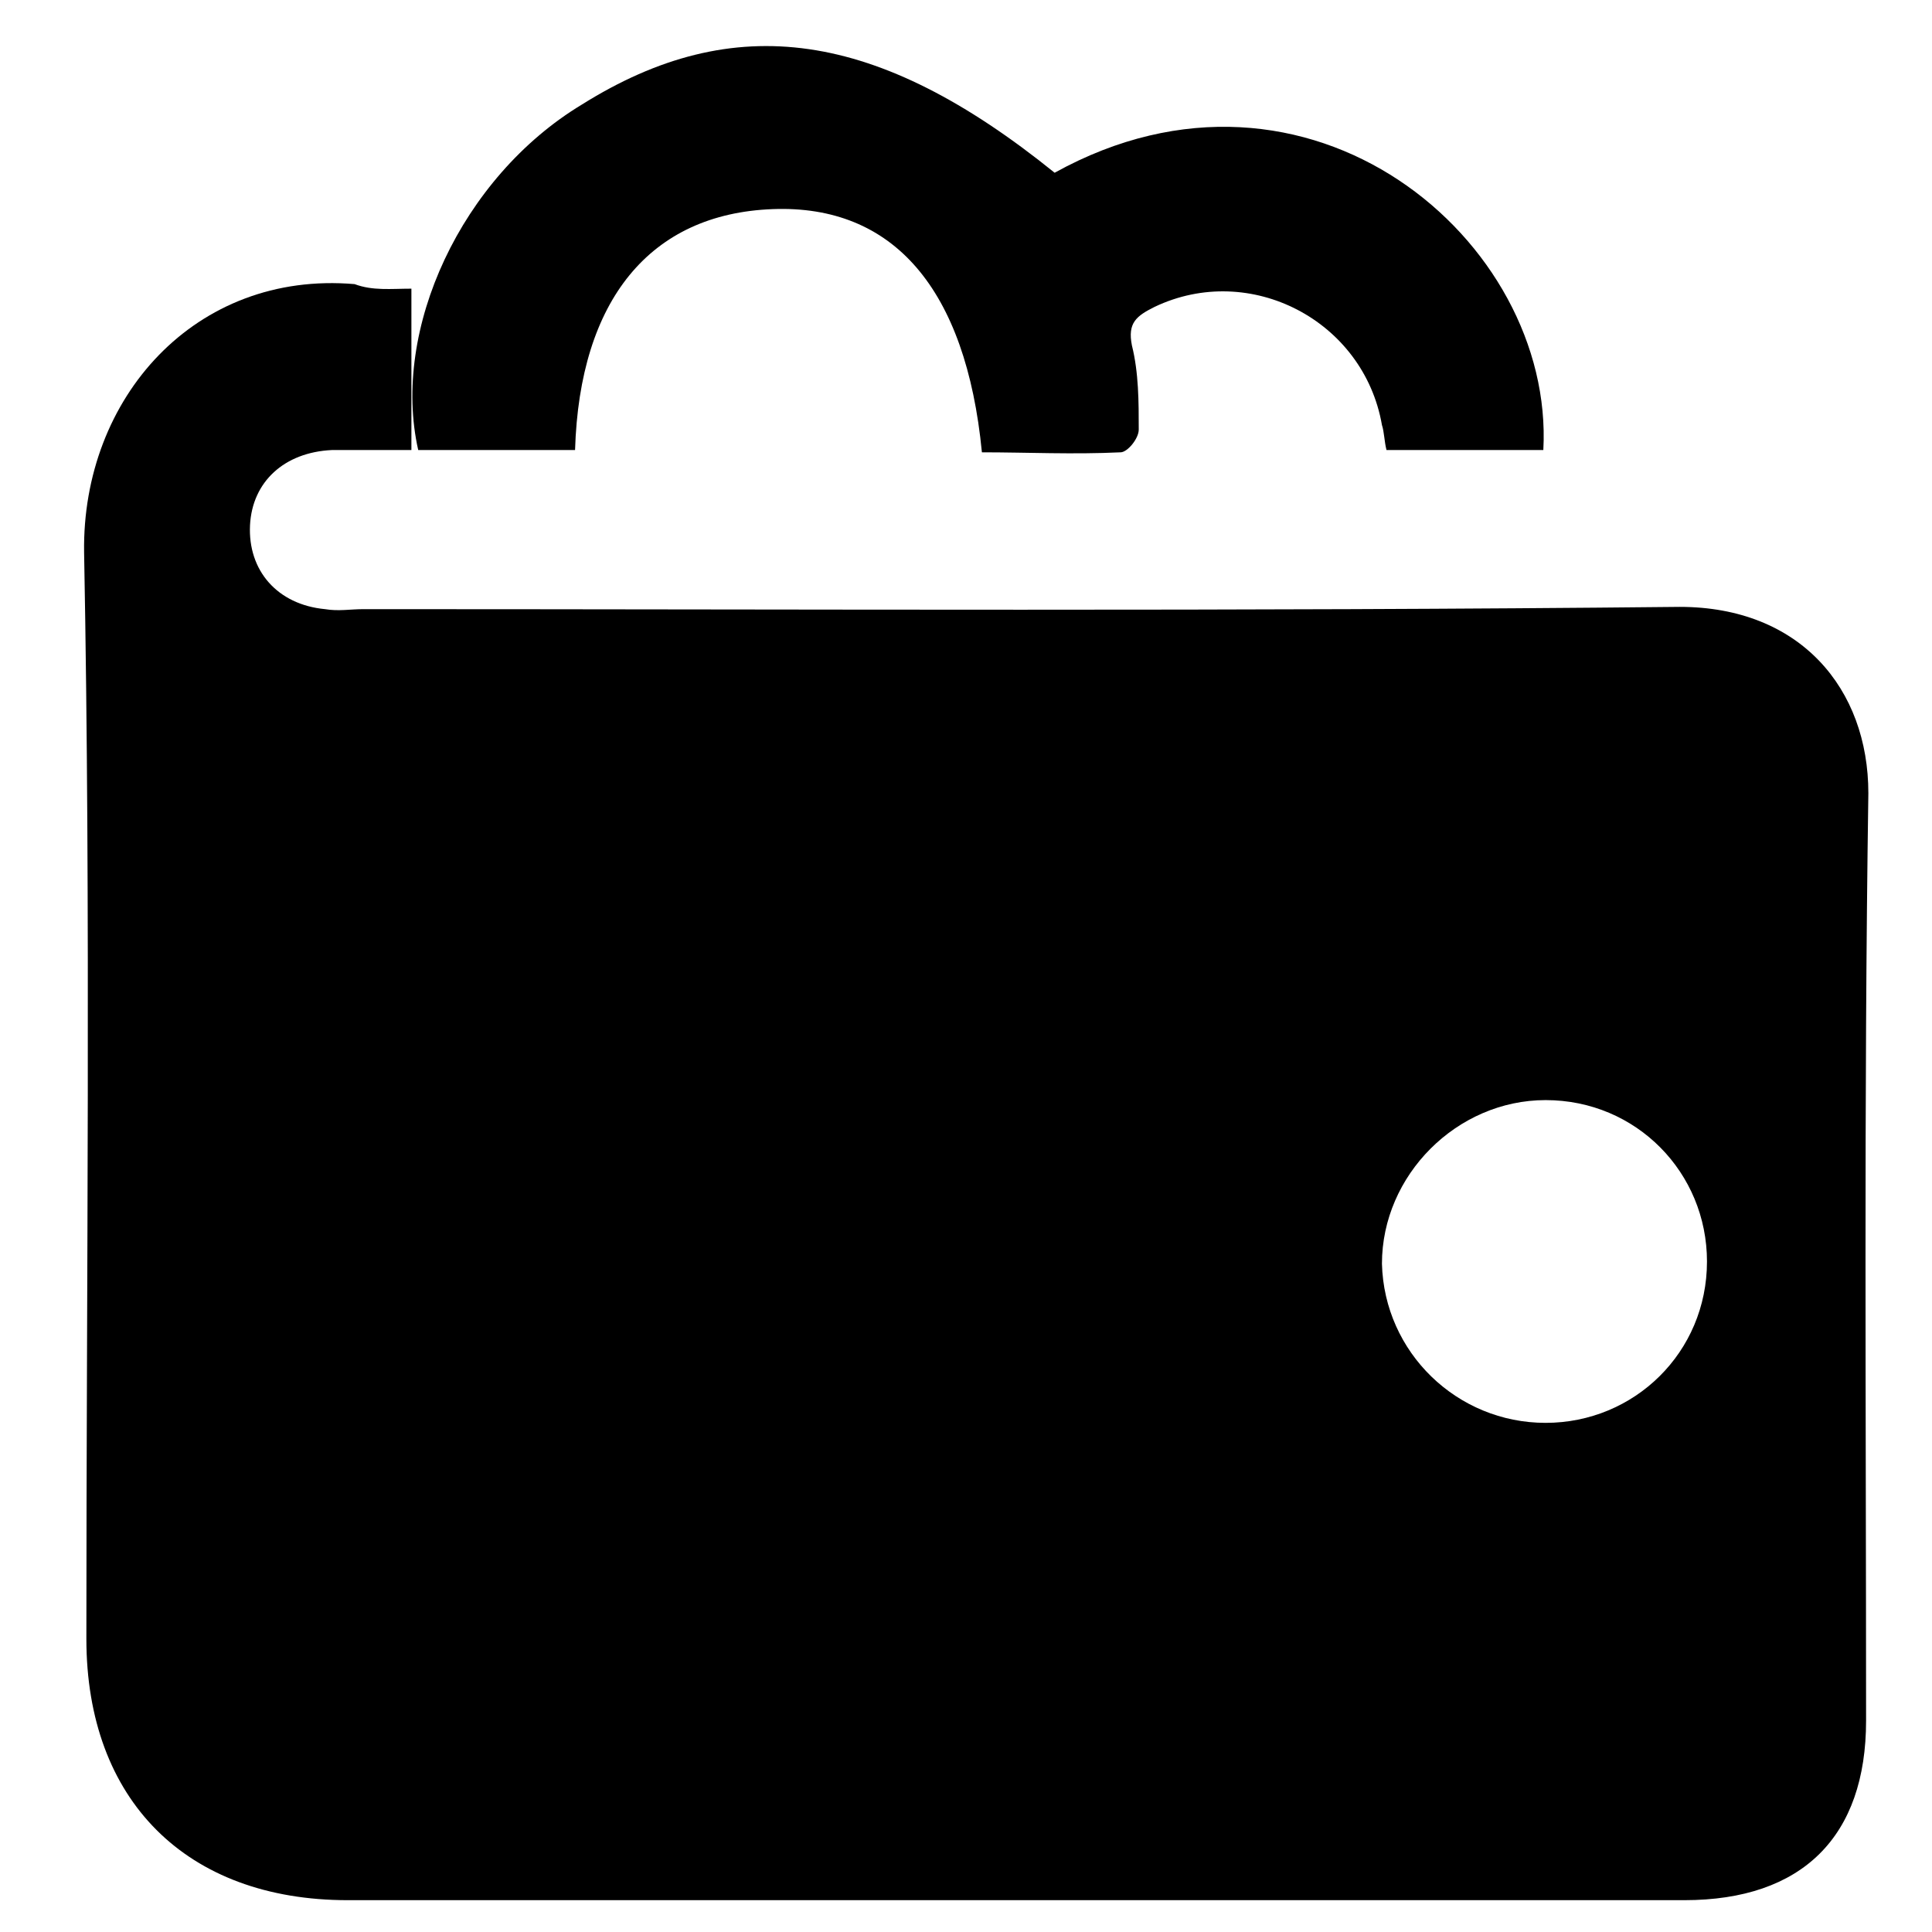
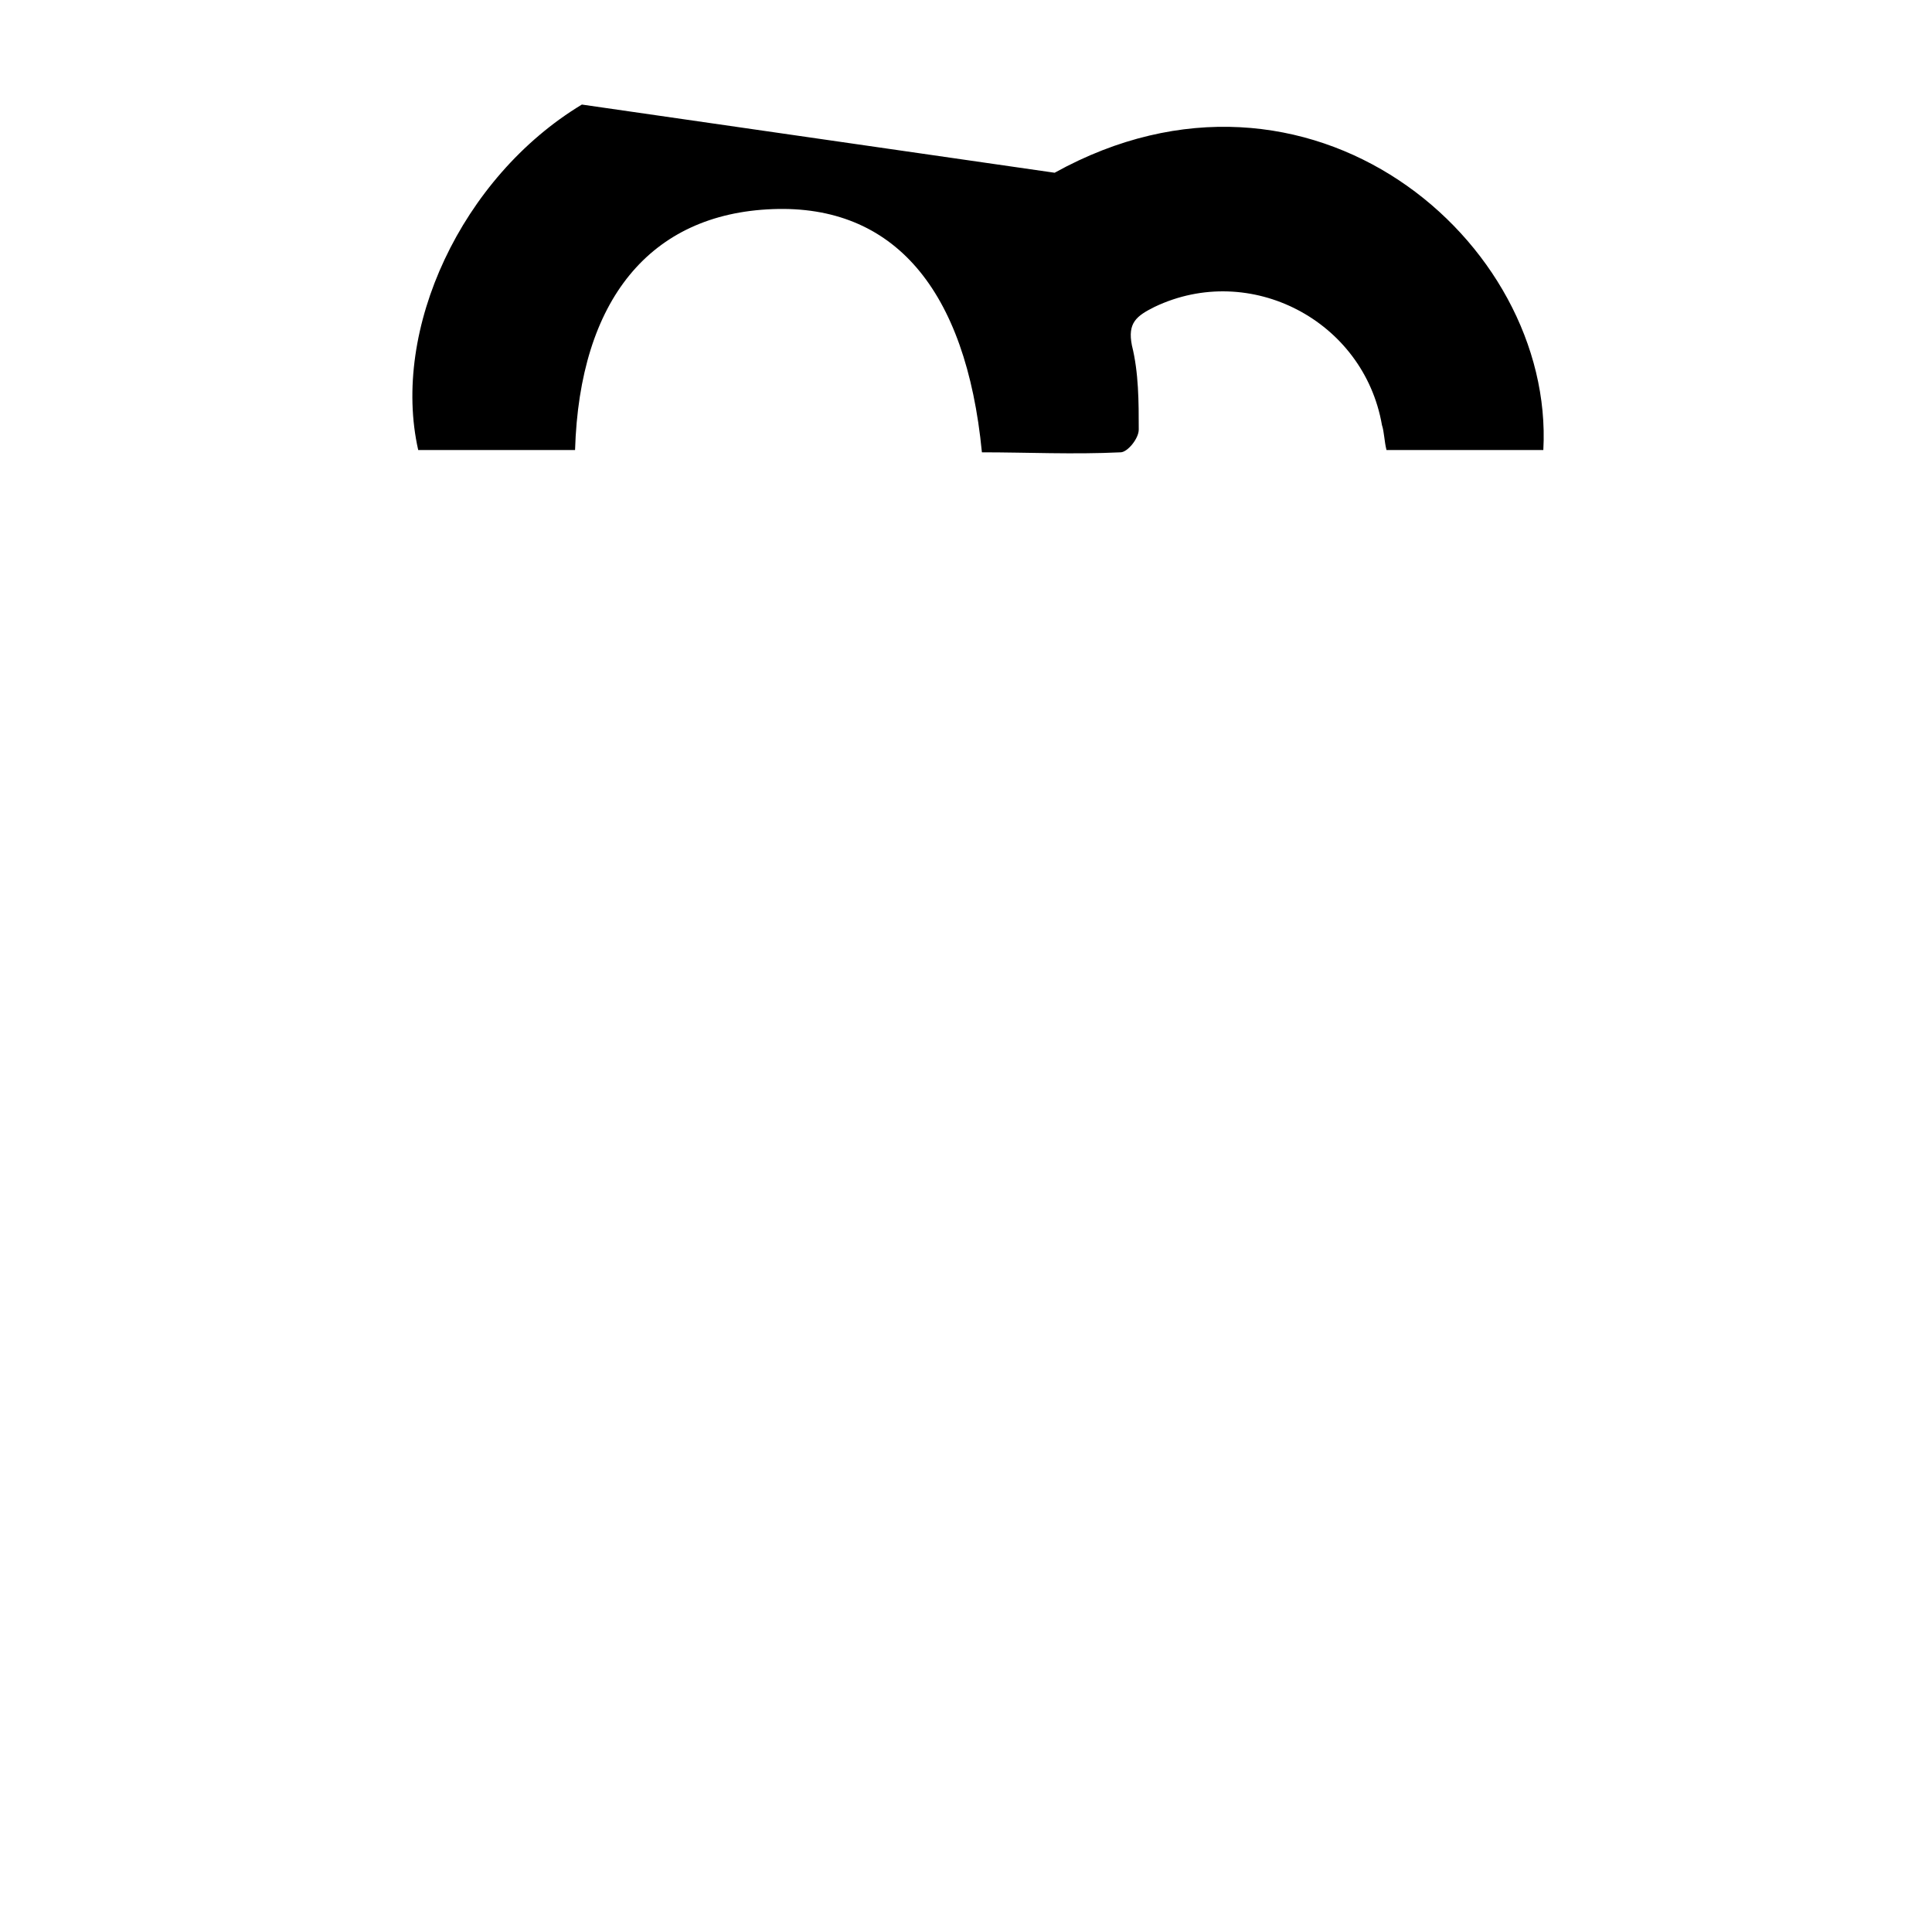
<svg xmlns="http://www.w3.org/2000/svg" version="1.1" id="Layer_1" x="0px" y="0px" viewBox="0 0 85 85" style="enable-background:new 0 0 85 85;" xml:space="preserve">
-   <path d="M18.1,12.7c0,2.4,0,4.7,0,7.1c-1.2,0-2.3,0-3.5,0c-2.1,0.1-3.5,1.4-3.6,3.3c-0.1,2,1.2,3.5,3.3,3.7c0.6,0.1,1.1,0,1.7,0  c19.3,0,38.6,0.1,57.9-0.1c5.3,0,8.3,3.6,8.3,8.2c-0.2,13.6-0.1,27.2-0.1,40.8c0,5.1-2.8,7.9-8,7.9c-19.6,0-39.2,0-58.8,0  c-7.1,0-11.5-4.4-11.5-11.5c0-15.9,0.2-31.9-0.1-47.8c-0.1-6.8,4.9-12.4,11.9-11.8C16.4,12.8,17.2,12.7,18.1,12.7z M68,62.6  c3.9,0,7.1-3.1,7.1-7.1c0-3.9-3.1-7.1-7.1-7.1c-3.9,0-7.2,3.3-7.2,7.2C60.9,59.5,64.1,62.6,68,62.6z" />
-   <path d="M46.4,7.6c11.2-6.2,22,3,21.5,12.2c-2.2,0-4.5,0-6.9,0c-0.1-0.4-0.1-0.8-0.2-1.1c-0.8-4.6-5.8-7.2-10-5.2  c-0.8,0.4-1.2,0.7-1,1.7c0.3,1.2,0.3,2.5,0.3,3.7c0,0.4-0.5,1-0.8,1c-2.1,0.1-4.1,0-6.1,0C42.5,12.7,39.3,9,34,9.2  c-5.4,0.2-8.5,4-8.7,10.6c-2.3,0-4.6,0-6.9,0c-1.2-5.3,1.9-12,7.2-15.2C32.3,0.4,38.6,1.3,46.4,7.6z" />
+   <path d="M46.4,7.6c11.2-6.2,22,3,21.5,12.2c-2.2,0-4.5,0-6.9,0c-0.1-0.4-0.1-0.8-0.2-1.1c-0.8-4.6-5.8-7.2-10-5.2  c-0.8,0.4-1.2,0.7-1,1.7c0.3,1.2,0.3,2.5,0.3,3.7c0,0.4-0.5,1-0.8,1c-2.1,0.1-4.1,0-6.1,0C42.5,12.7,39.3,9,34,9.2  c-5.4,0.2-8.5,4-8.7,10.6c-2.3,0-4.6,0-6.9,0c-1.2-5.3,1.9-12,7.2-15.2z" />
</svg>